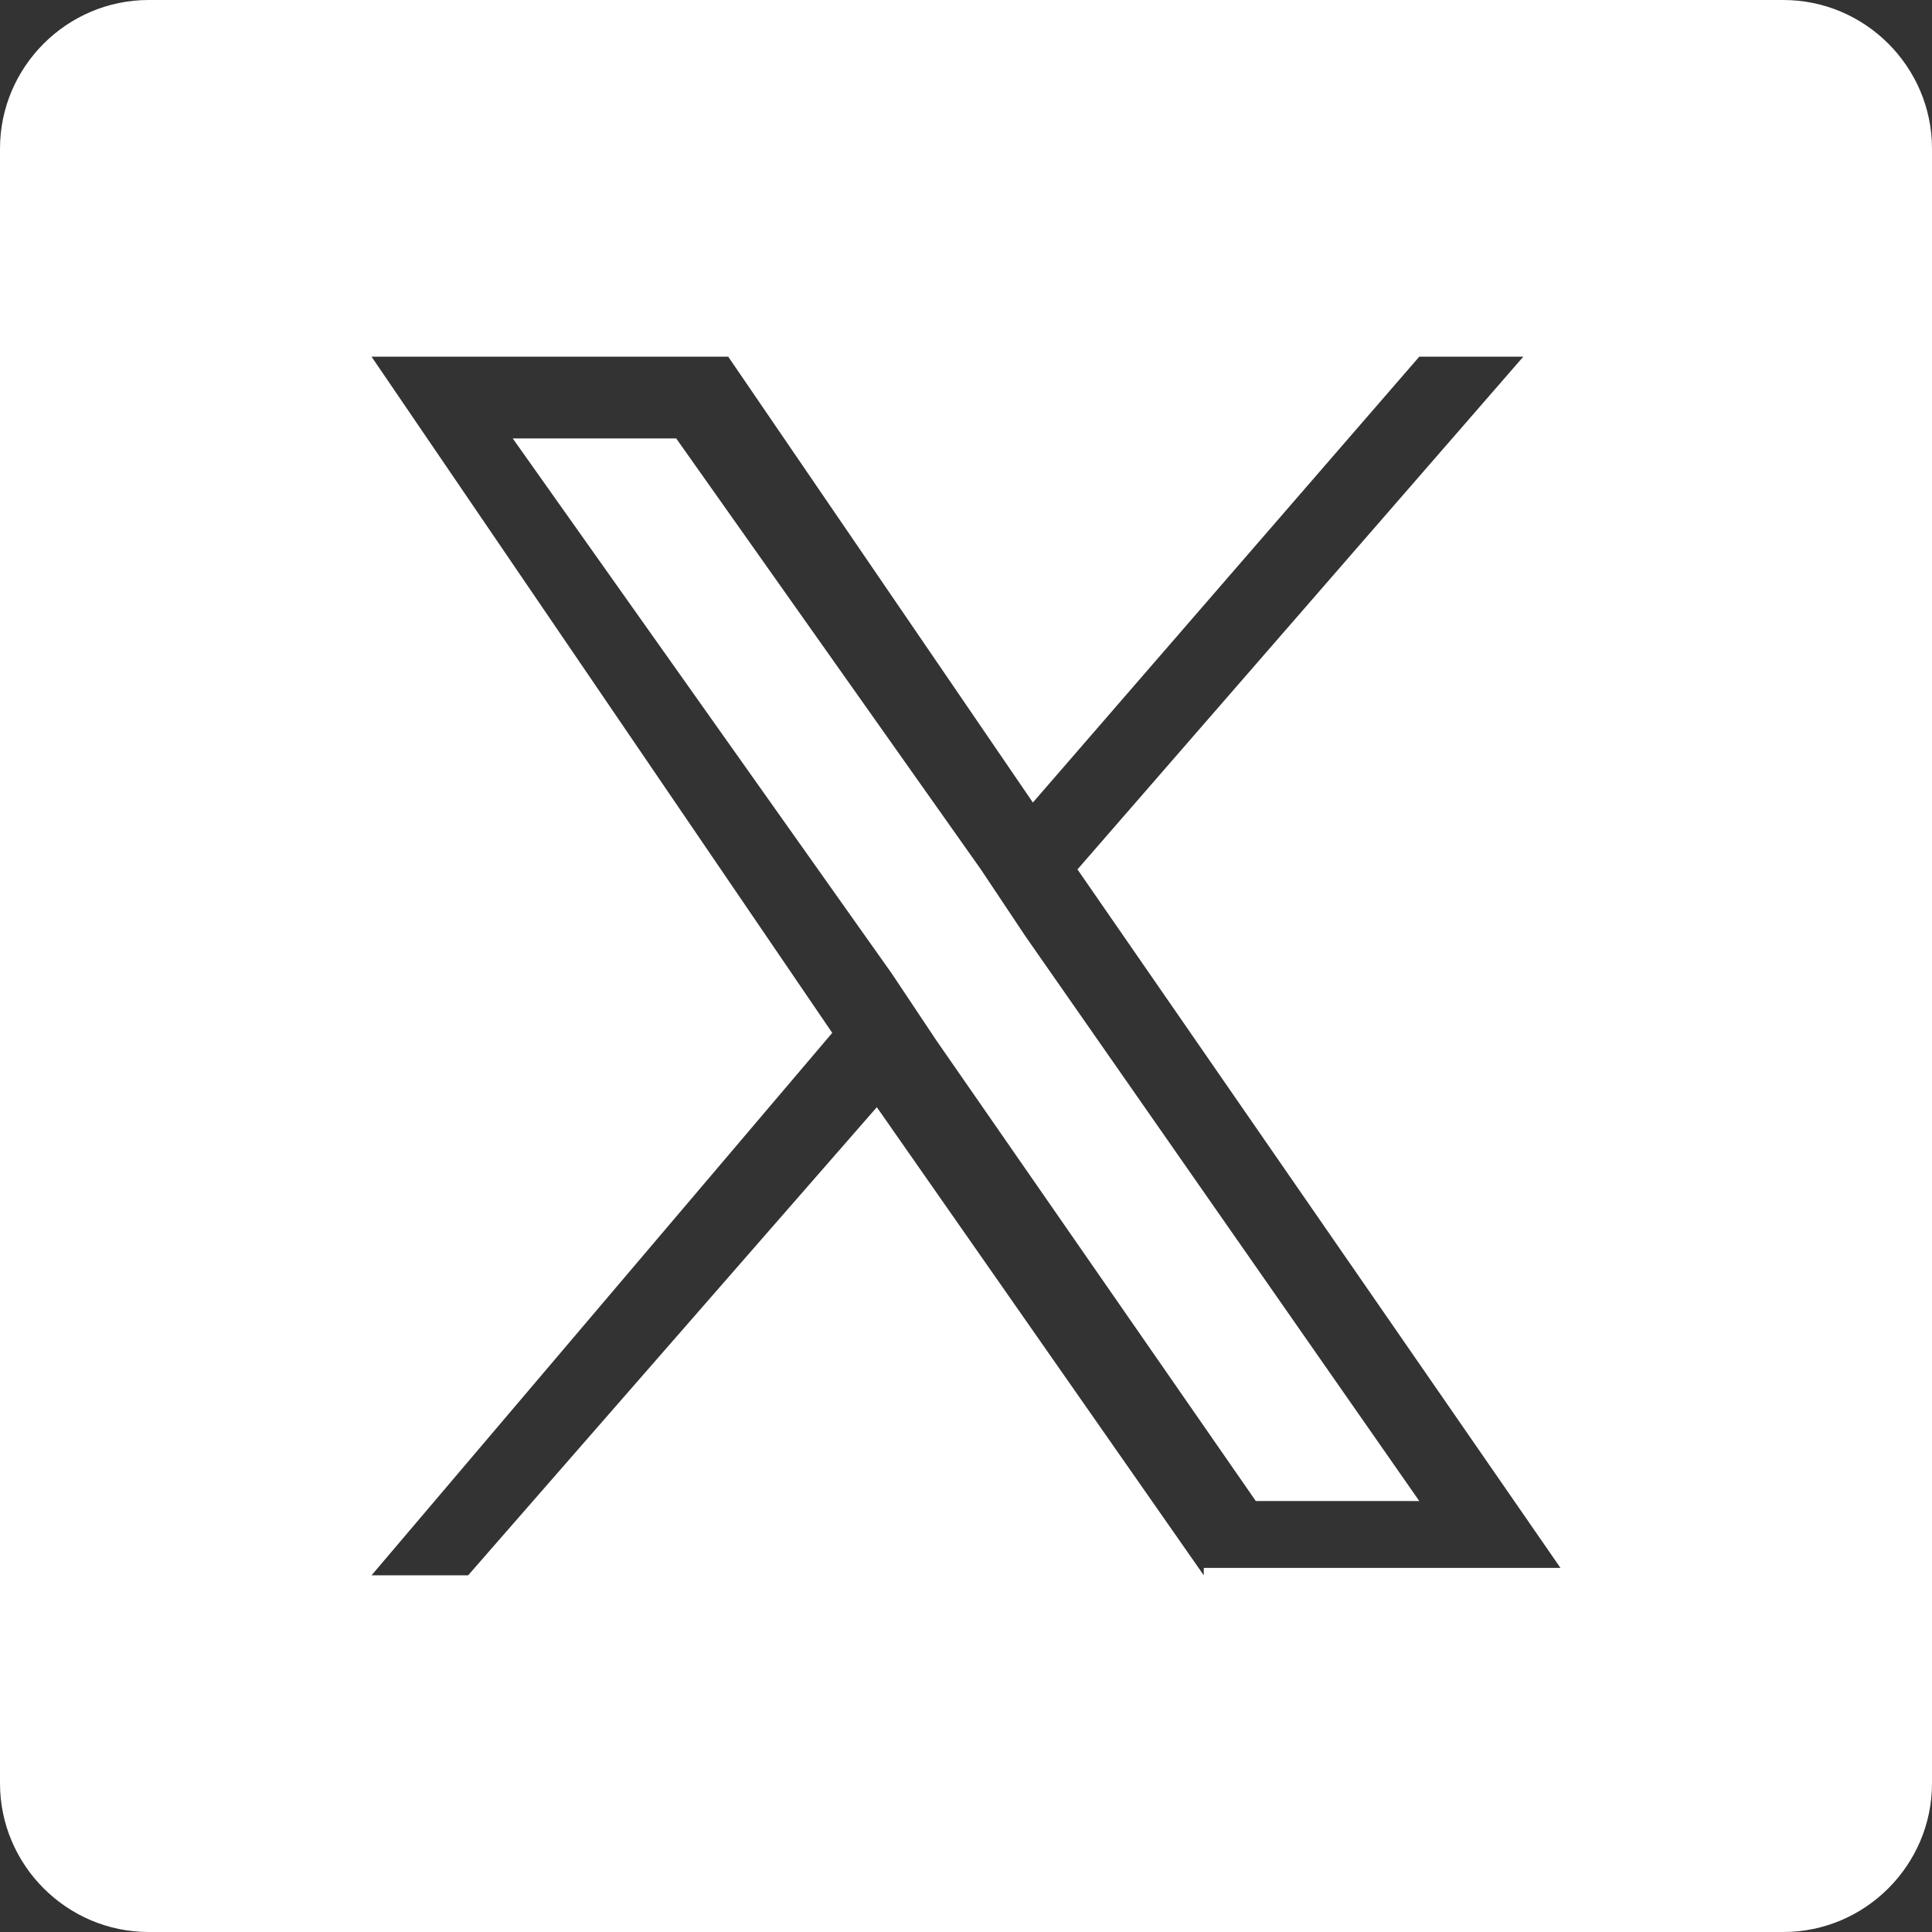
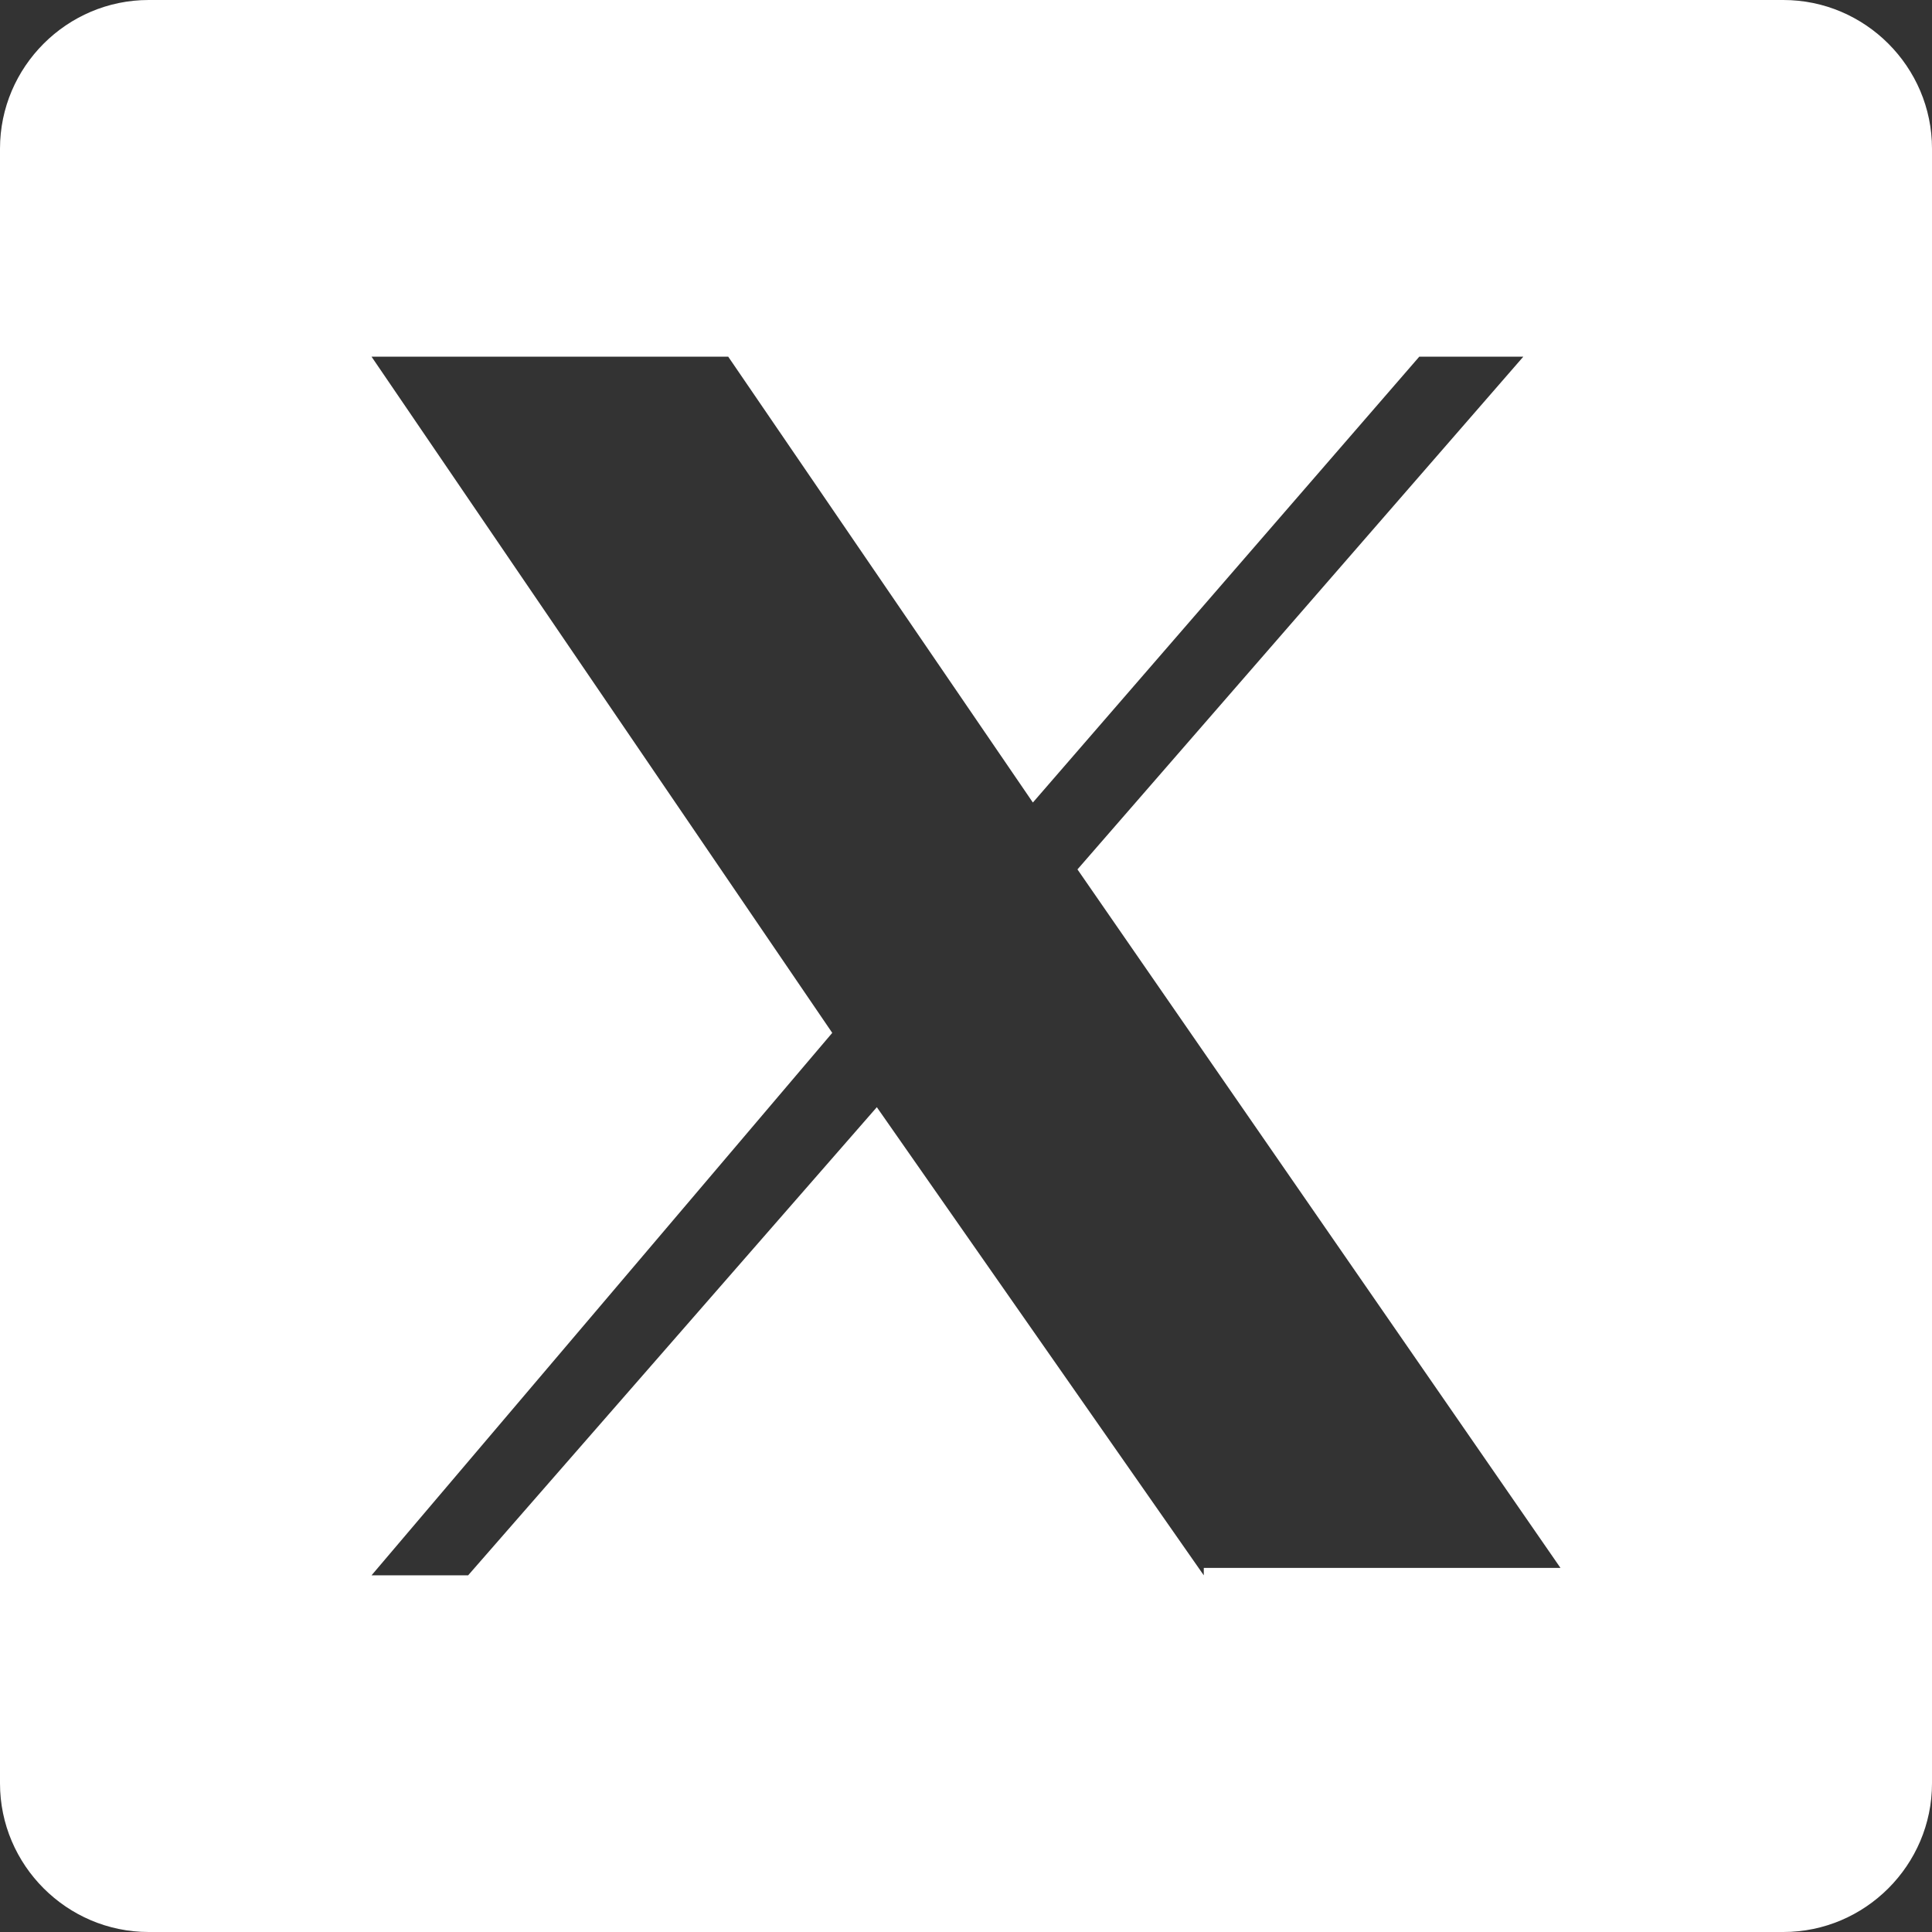
<svg xmlns="http://www.w3.org/2000/svg" version="1.1" x="0px" y="0px" width="26px" height="26px" viewBox="0 0 26 26" enable-background="new 0 0 26 26" xml:space="preserve">
  <rect x="0" y="0" width="26" height="26" fill="#333333" stroke="none" />
  <title>X</title>
-   <polygon fill="#FFFFFF" points="13.2,11.7 9.1,5.9 6.9,5.9 12,13.1 12.6,14 12.6,14 16.9,20.2 19.1,20.2 13.8,12.6" />
  <path fill="#FFFFFF" d="M24,0H2C0.9,0,0,0.9,0,2v22 c0,1.1,0.9,2,2,2h22c1.1,0,2-0.9,2-2V2C26,0.9,25.1,0,24,0z M16.2,21.2l-4.4-6.3l-5.5,6.3H5l6.2-7.3L5,4.8h4.8l4.1,6l5.2-6h1.4 l-6,6.9h0l6.5,9.4H16.2z" />
</svg>